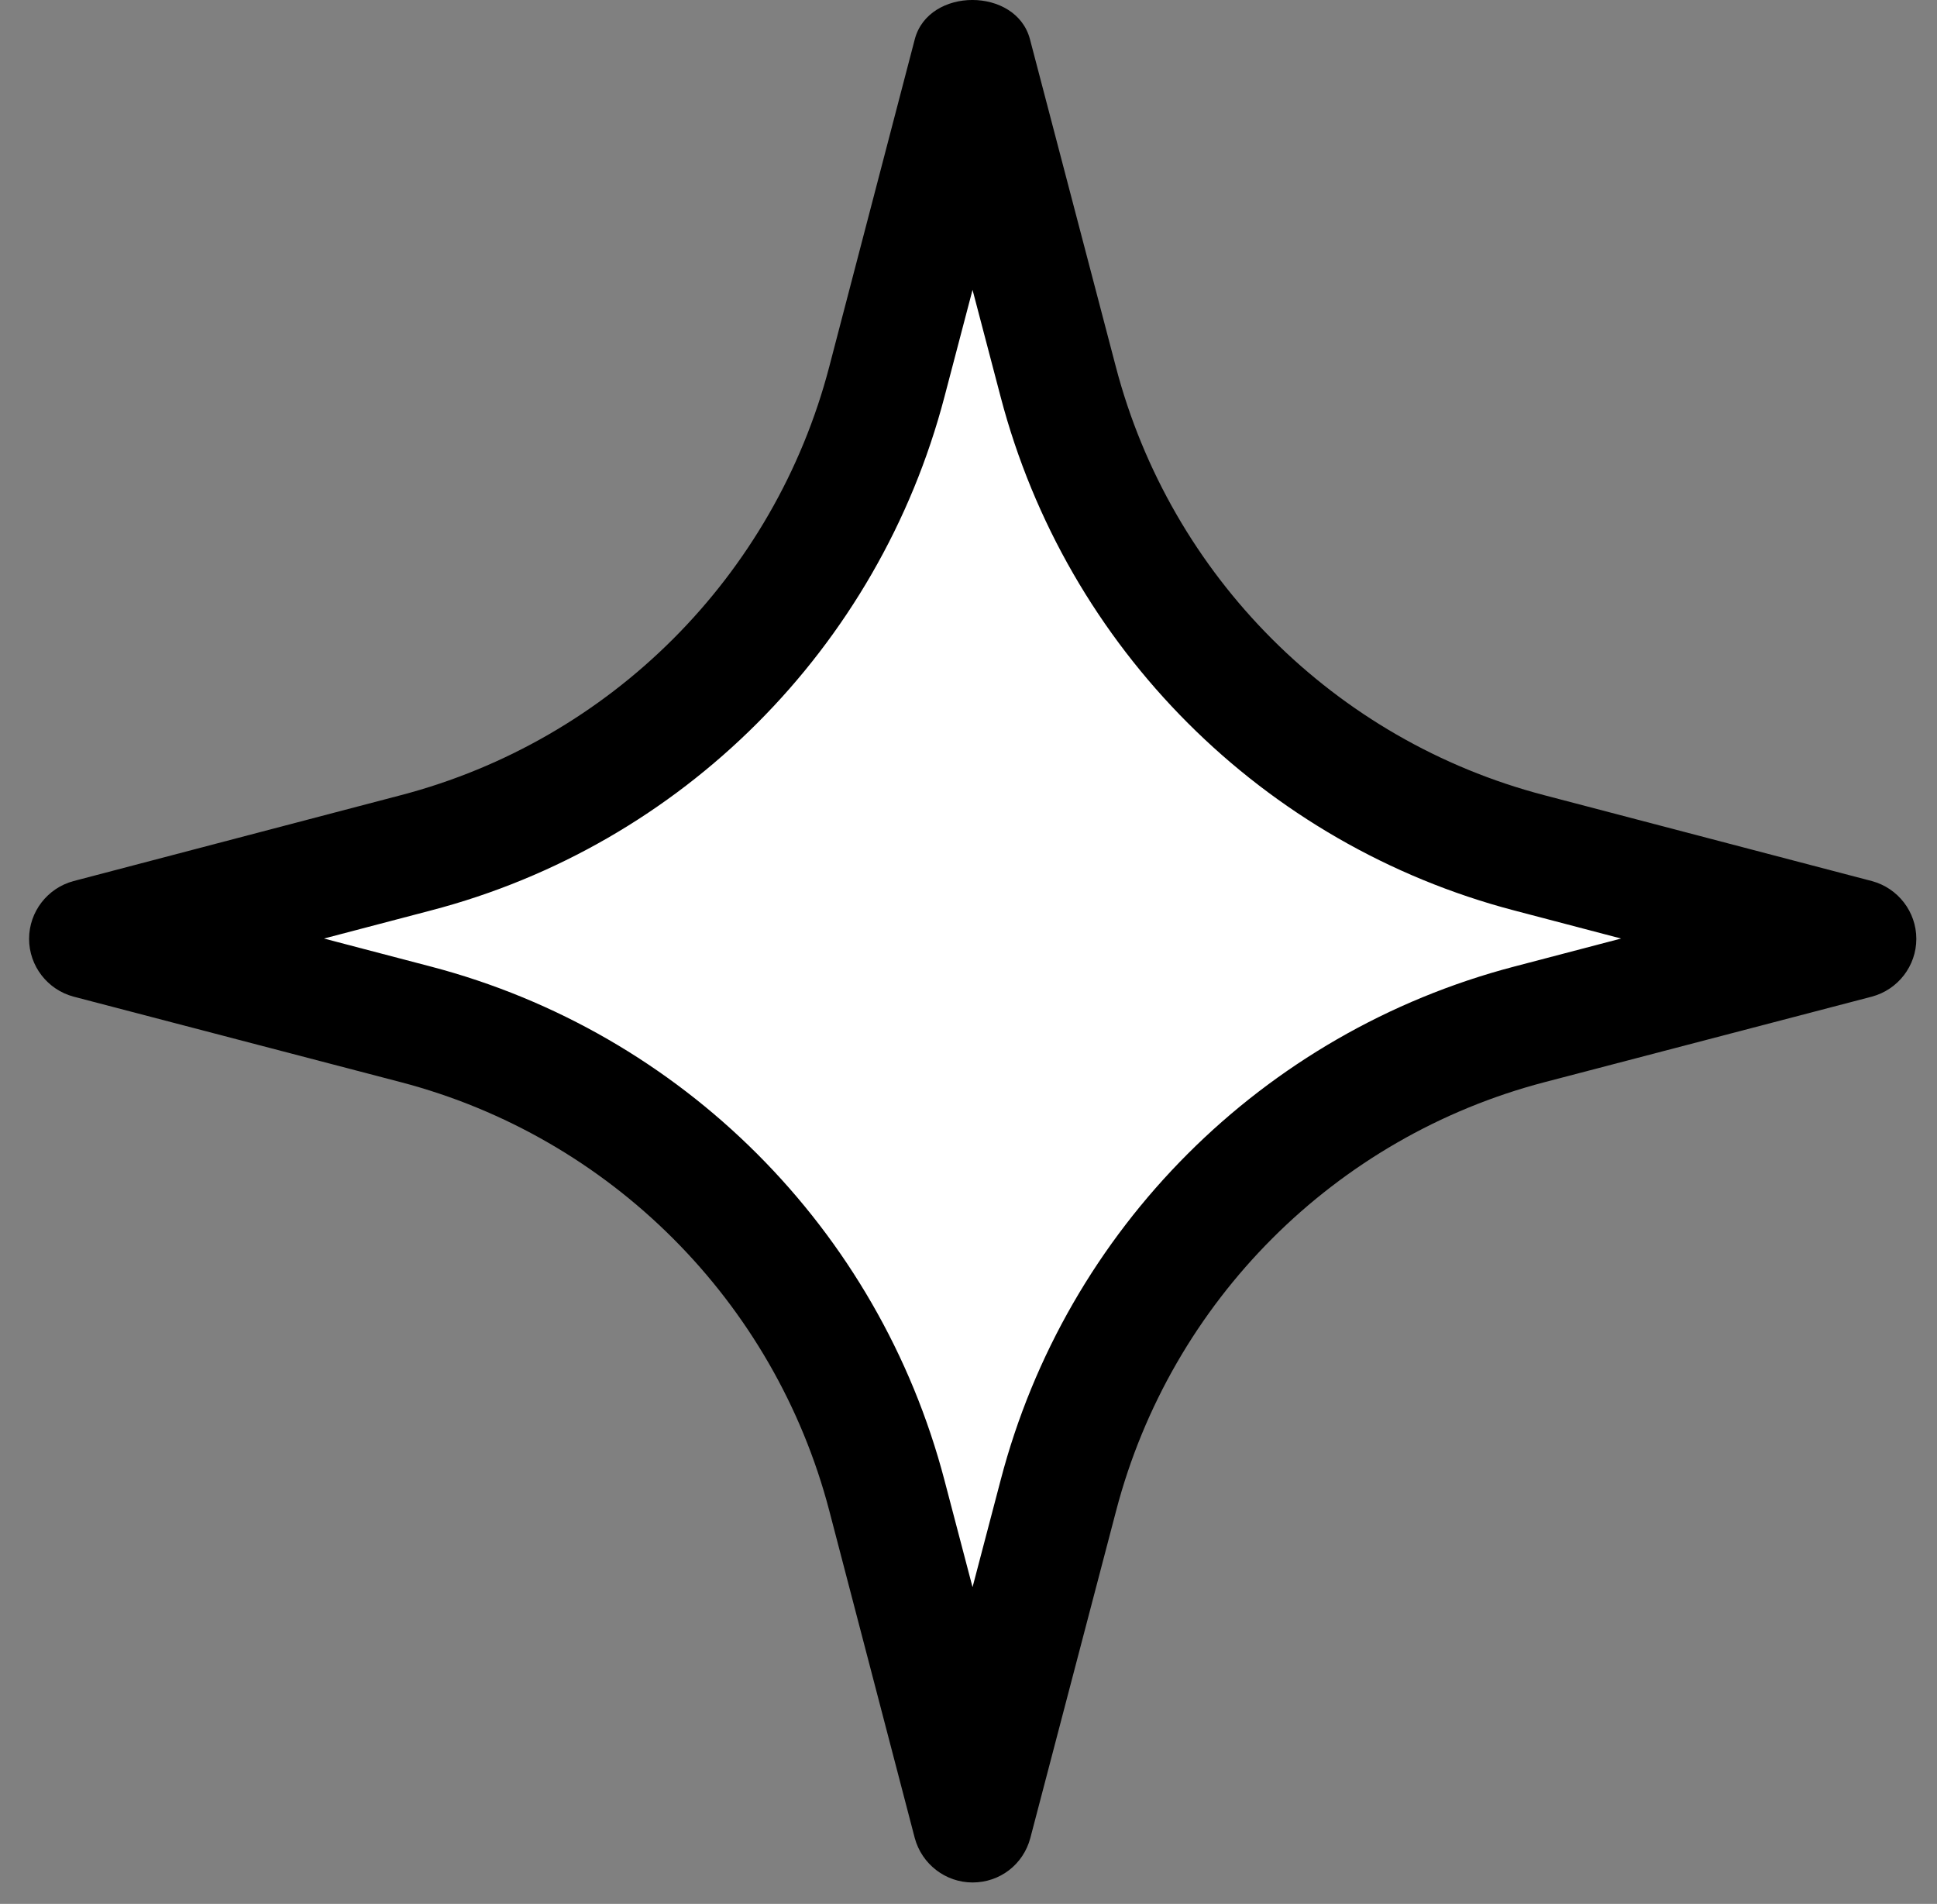
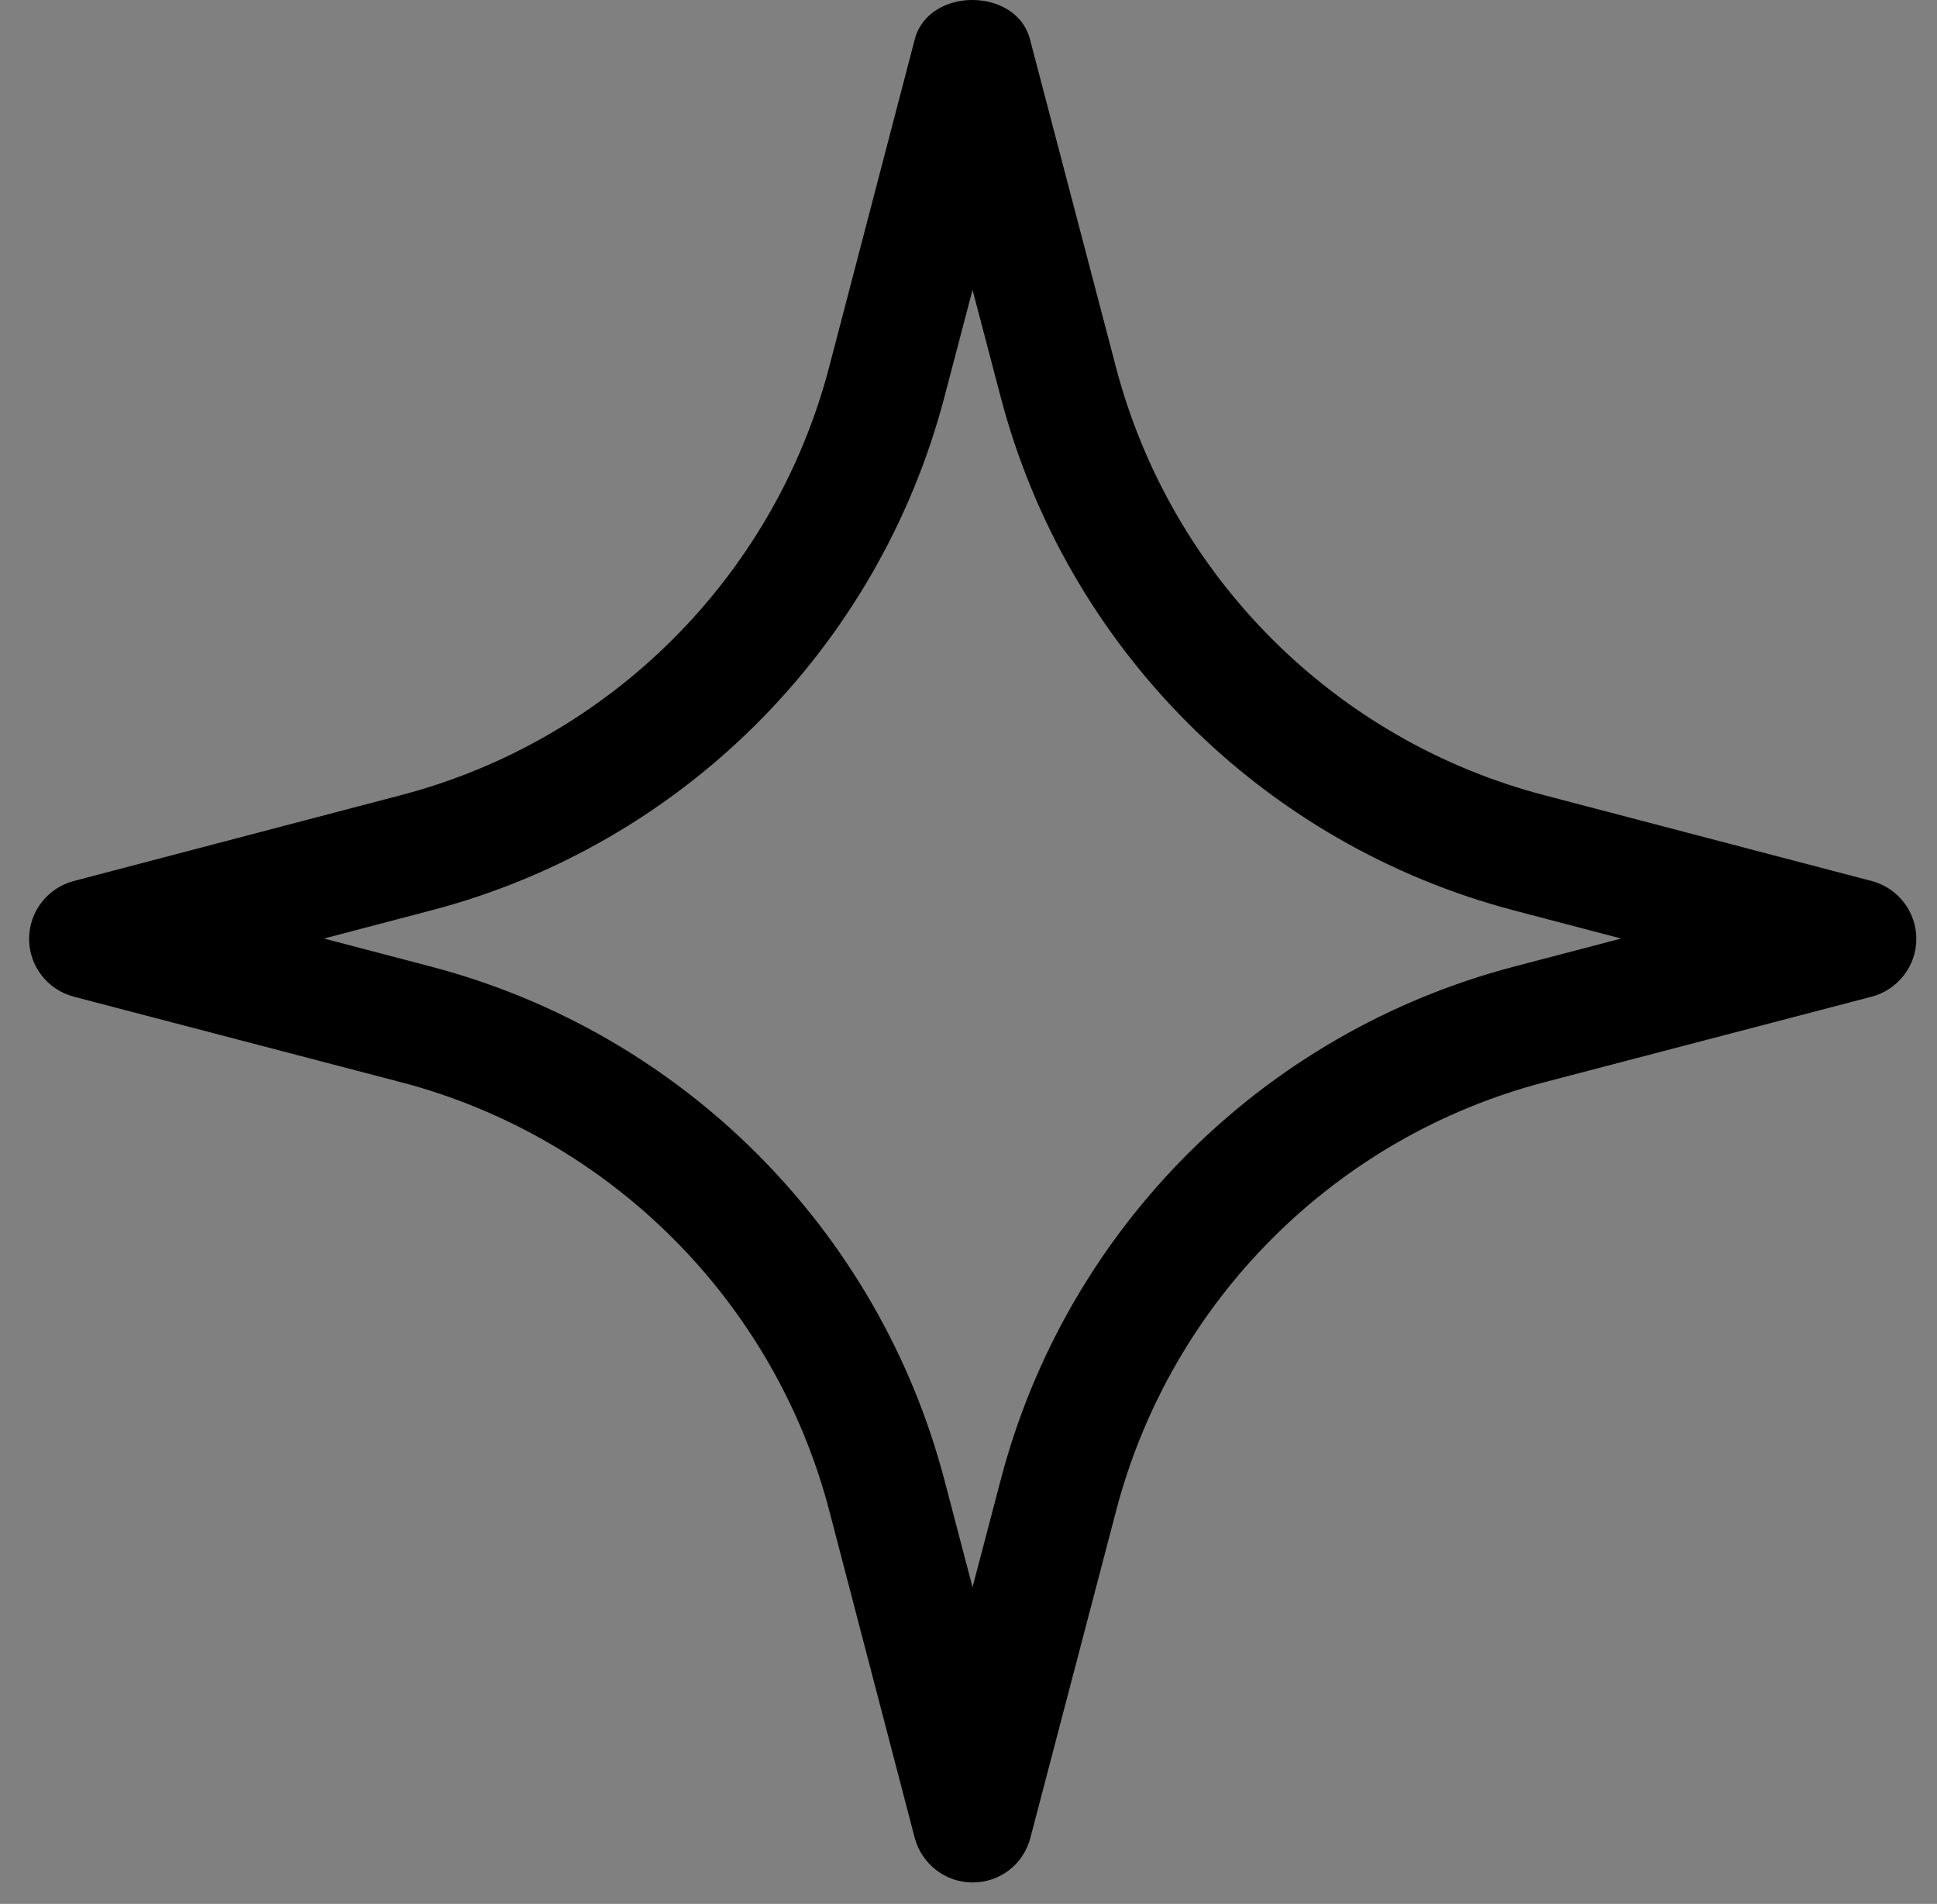
<svg xmlns="http://www.w3.org/2000/svg" width="58" height="57" viewBox="0 0 58 57" fill="none">
  <rect x="0" y="0" width="58" height="57" fill="#808080" stroke="none" />
-   <path d="M29.121 1.617L31.681 11.418C33.491 18.328 38.881 23.718 45.791 25.527L55.591 28.087L45.791 30.648C38.881 32.458 33.491 37.847 31.681 44.757L29.121 54.557L26.561 44.757C24.751 37.847 19.361 32.458 12.451 30.648L2.651 28.087L12.451 25.527C19.361 23.718 24.751 18.328 26.561 11.418L29.121 1.617Z" fill="white" />
  <path d="M29.121 56.358C28.311 56.358 27.601 55.807 27.391 55.028L24.831 45.227C23.191 38.958 18.271 34.038 12.001 32.398L2.201 29.837C1.421 29.628 0.871 28.918 0.871 28.108C0.871 27.297 1.421 26.587 2.201 26.378L12.001 23.807C18.271 22.167 23.191 17.258 24.831 10.977L27.391 1.177C27.801 -0.393 30.431 -0.393 30.841 1.177L33.411 10.977C35.051 17.247 39.961 22.167 46.241 23.807L56.051 26.378C56.831 26.587 57.381 27.297 57.381 28.108C57.381 28.918 56.831 29.628 56.051 29.837L46.251 32.398C39.971 34.038 35.061 38.958 33.421 45.227L30.851 55.028C30.641 55.818 29.941 56.358 29.121 56.358ZM9.701 28.098L12.901 28.937C20.421 30.907 26.311 36.797 28.281 44.318L29.121 47.517L29.961 44.318C31.921 36.797 37.811 30.907 45.341 28.937L48.541 28.098L45.341 27.258C37.821 25.288 31.931 19.398 29.961 11.877L29.121 8.678L28.281 11.877C26.311 19.398 20.421 25.297 12.901 27.258L9.701 28.098Z" fill="black" />
</svg>